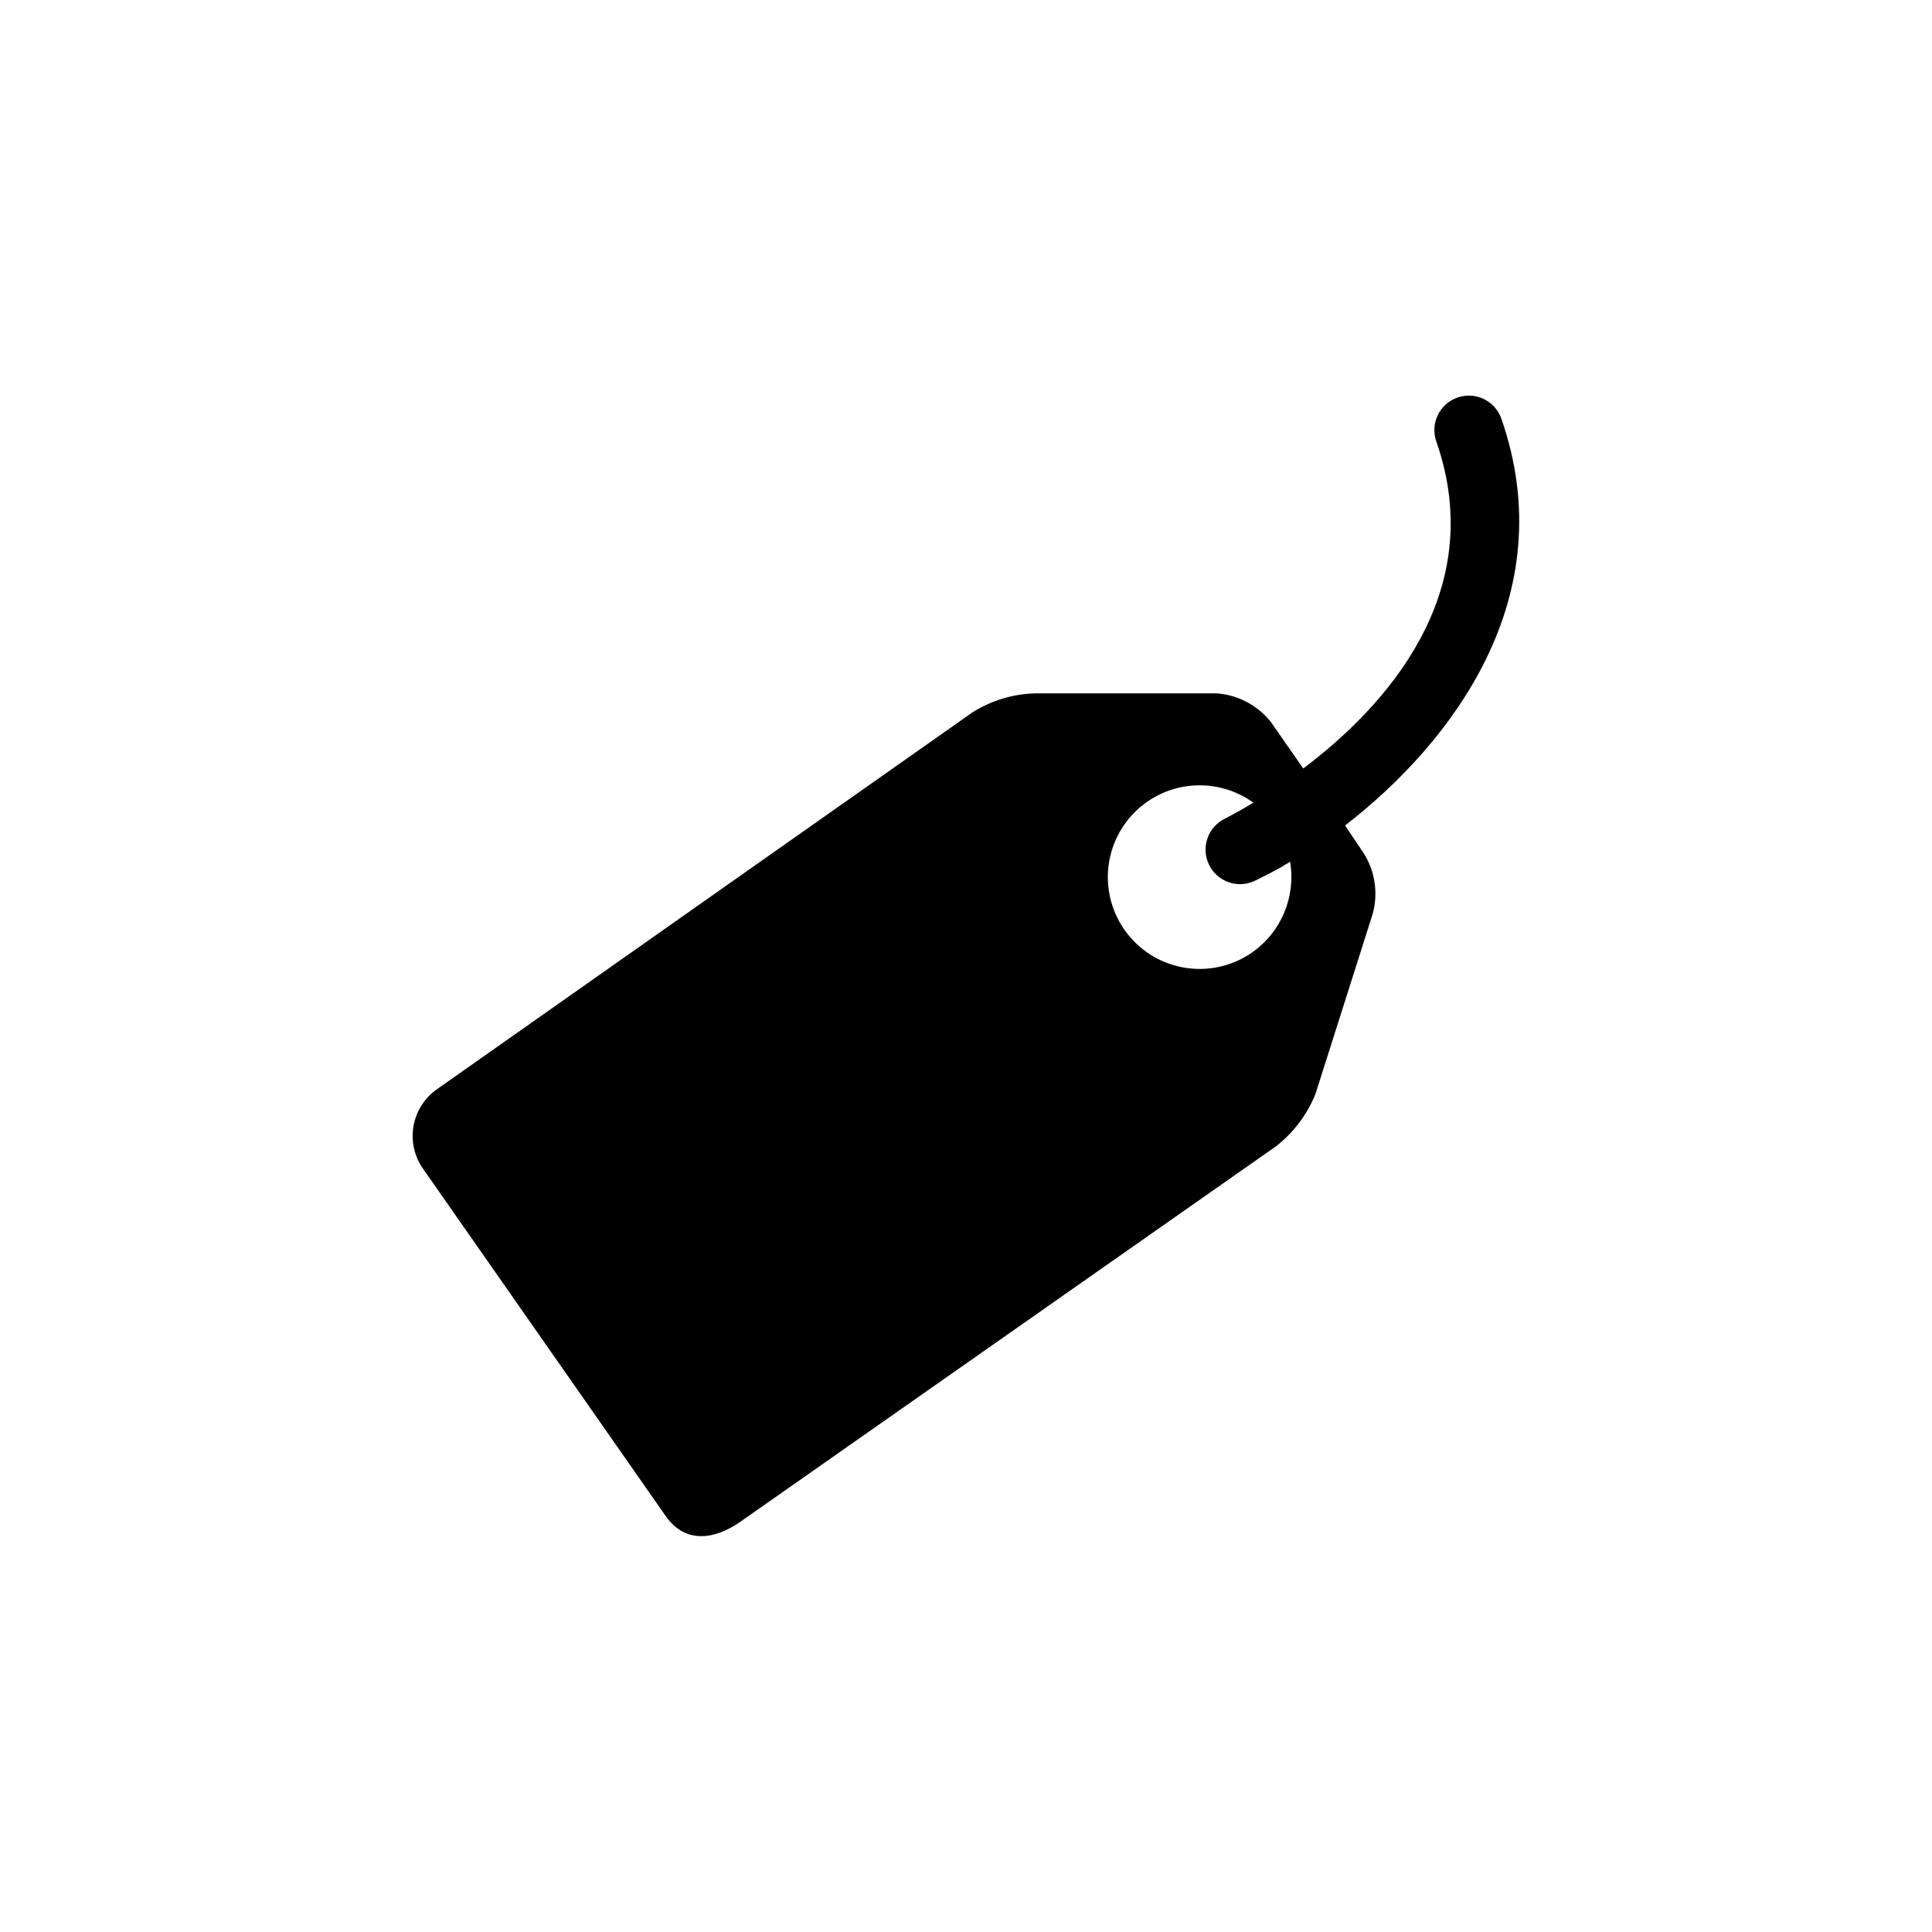
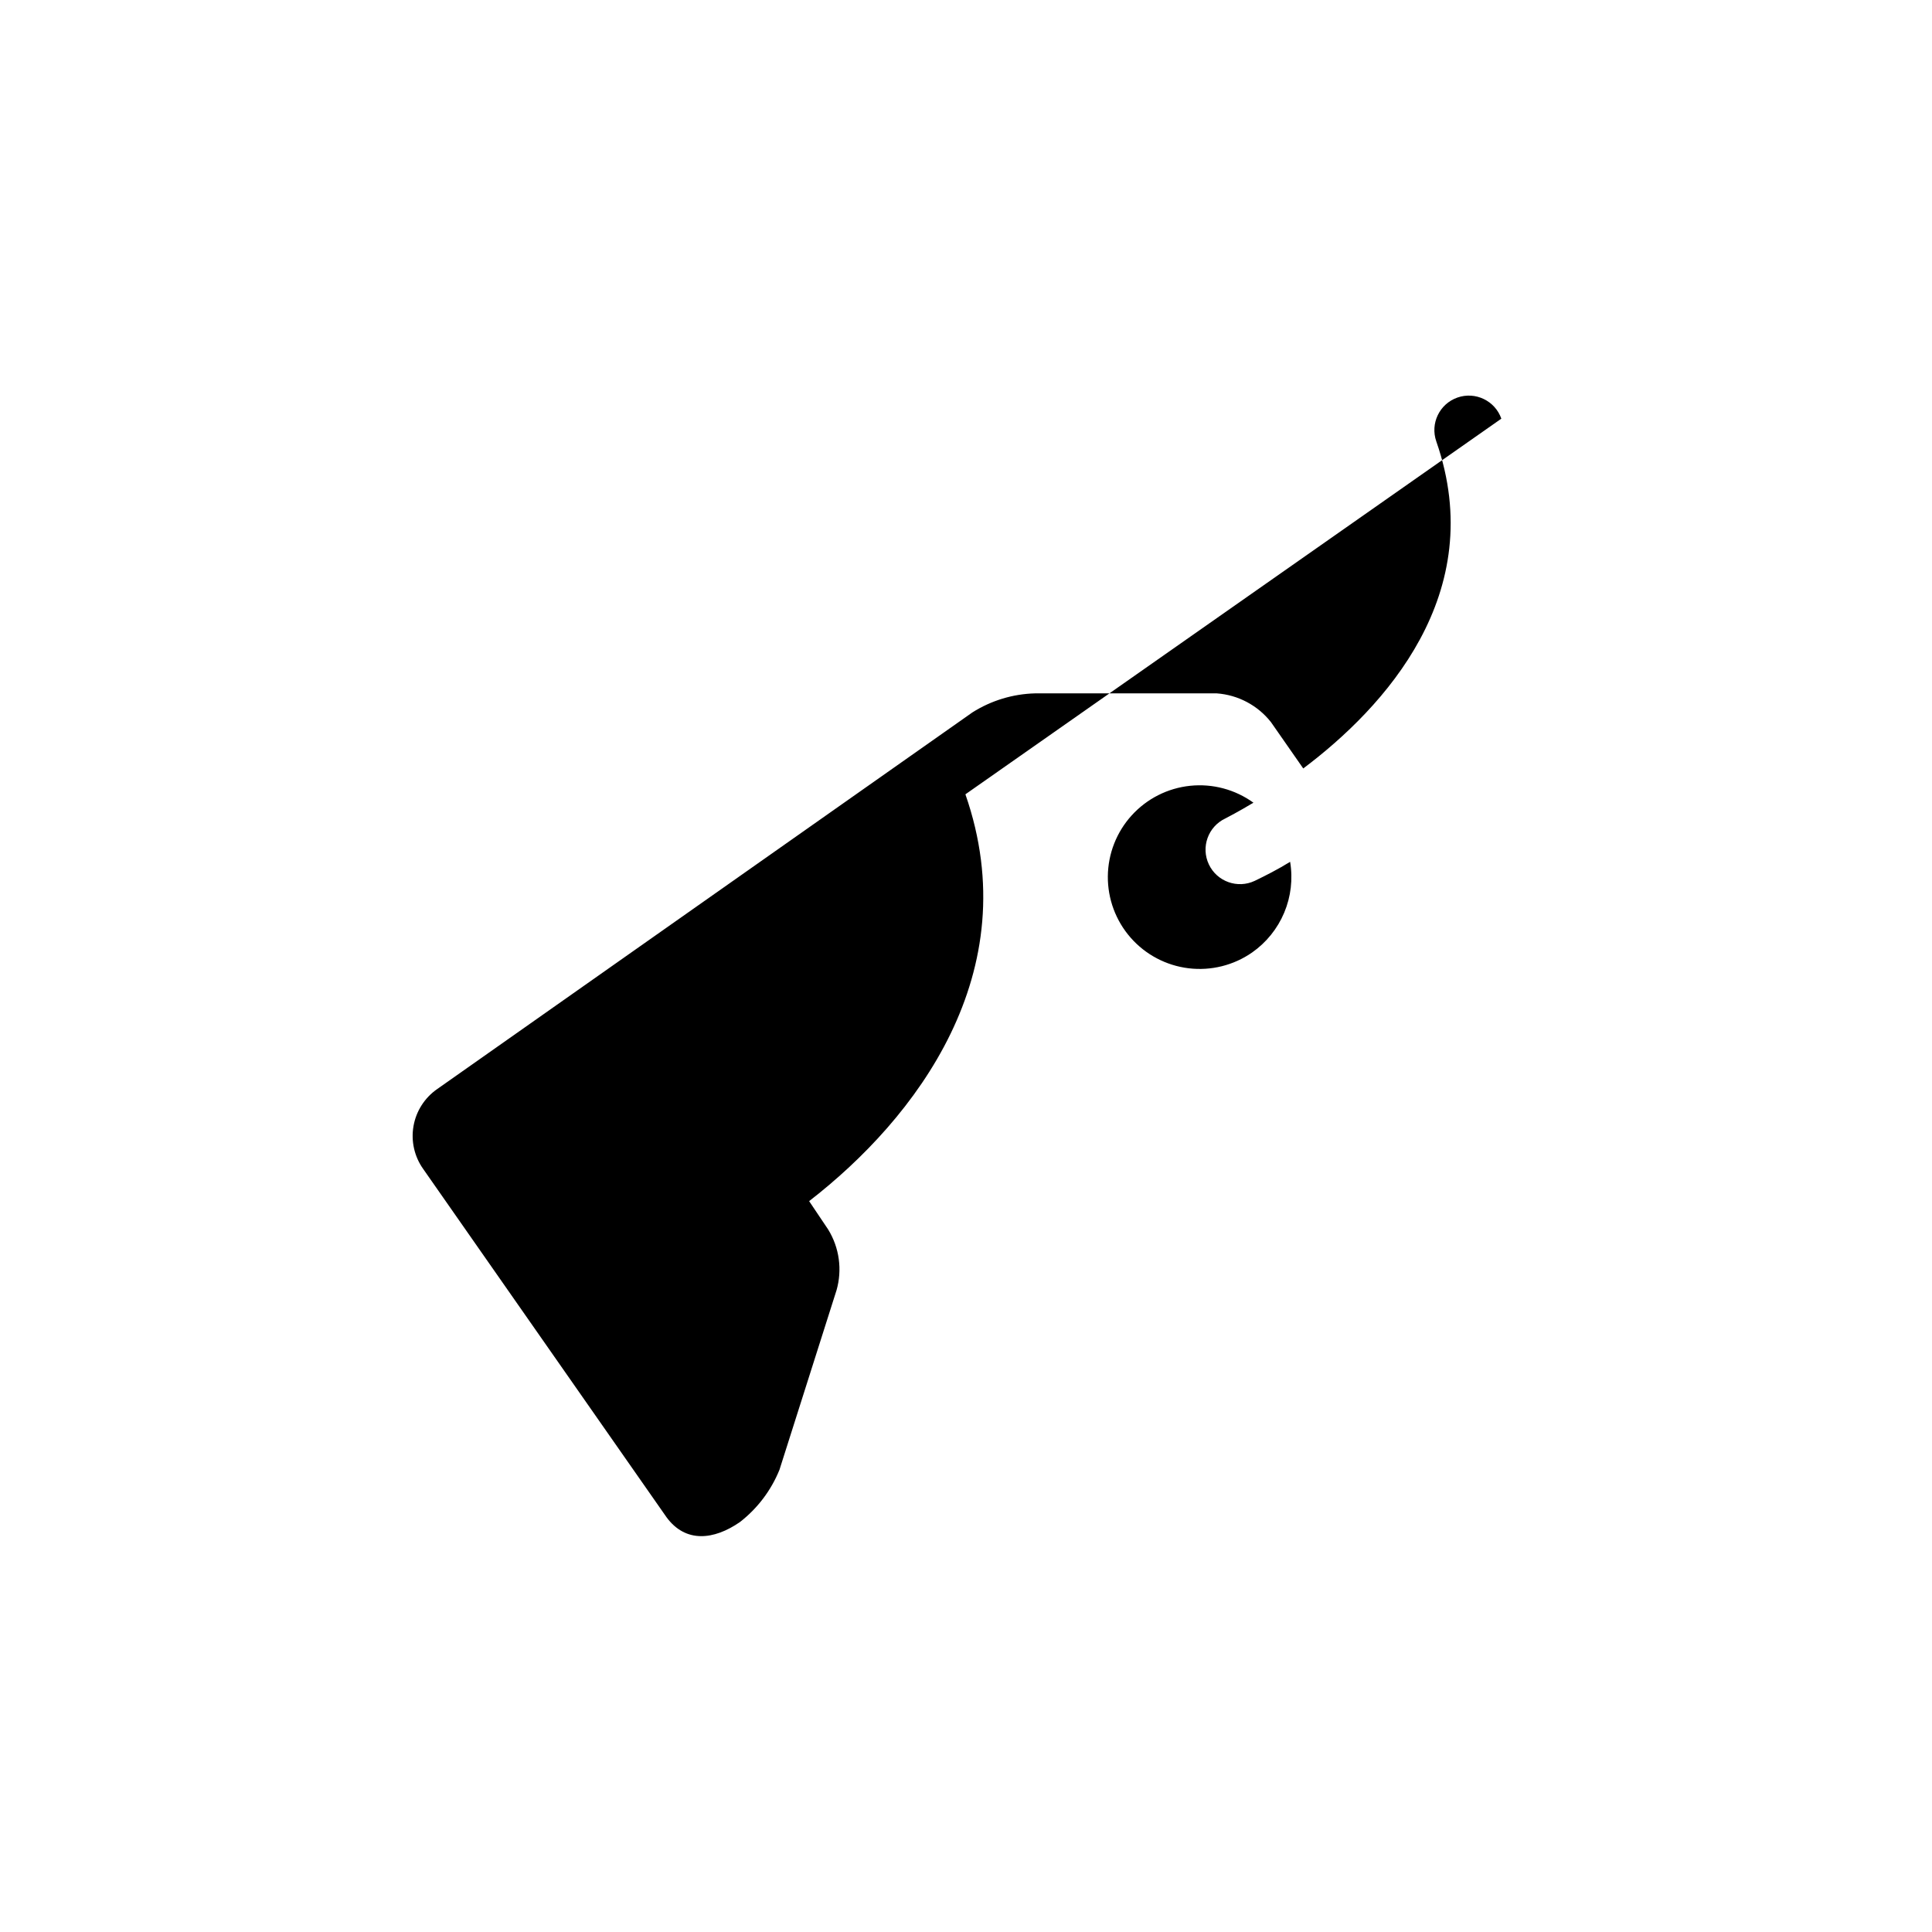
<svg xmlns="http://www.w3.org/2000/svg" fill="#000000" width="800px" height="800px" version="1.1" viewBox="144 144 512 512">
-   <path d="m541.87 254.95c-1.668-4.758-6.879-7.262-11.637-5.594s-7.262 6.879-5.594 11.637c14.055 40.305-13.805 70.535-35.266 86.656l-8.566-12.293c-3.504-4.438-8.715-7.199-14.359-7.606h-48.164c-5.875 0.156-11.602 1.898-16.574 5.035l-141.82 99.805c-3.332 2.301-5.606 5.84-6.305 9.824-0.703 3.988 0.227 8.09 2.574 11.387l64.488 92.297c5.039 6.852 12.543 6.047 19.445 1.258l142.03-99.551c4.652-3.613 8.266-8.395 10.477-13.852l15.113-47.559 0.004-0.004c1.559-5.445 0.754-11.297-2.219-16.121l-5.039-7.508c28.266-21.863 57.891-60.508 41.414-107.81zm-66.051 141.47c-4.906 3.414-10.902 4.902-16.84 4.18-5.938-0.723-11.402-3.609-15.348-8.105-3.941-4.496-6.094-10.285-6.043-16.266 0.055-5.981 2.309-11.734 6.332-16.156 4.023-4.426 9.539-7.215 15.488-7.832 5.949-0.617 11.918 0.977 16.766 4.481-4.133 2.469-6.953 3.93-7.457 4.18-4.562 2.156-6.516 7.606-4.359 12.168s7.606 6.516 12.168 4.359c2.922-1.41 6.098-3.023 9.371-5.039 0.758 4.547 0.215 9.219-1.566 13.469-1.785 4.254-4.734 7.914-8.512 10.562z" />
+   <path d="m541.87 254.95c-1.668-4.758-6.879-7.262-11.637-5.594s-7.262 6.879-5.594 11.637c14.055 40.305-13.805 70.535-35.266 86.656l-8.566-12.293c-3.504-4.438-8.715-7.199-14.359-7.606h-48.164c-5.875 0.156-11.602 1.898-16.574 5.035l-141.82 99.805c-3.332 2.301-5.606 5.84-6.305 9.824-0.703 3.988 0.227 8.09 2.574 11.387l64.488 92.297c5.039 6.852 12.543 6.047 19.445 1.258c4.652-3.613 8.266-8.395 10.477-13.852l15.113-47.559 0.004-0.004c1.559-5.445 0.754-11.297-2.219-16.121l-5.039-7.508c28.266-21.863 57.891-60.508 41.414-107.81zm-66.051 141.47c-4.906 3.414-10.902 4.902-16.84 4.18-5.938-0.723-11.402-3.609-15.348-8.105-3.941-4.496-6.094-10.285-6.043-16.266 0.055-5.981 2.309-11.734 6.332-16.156 4.023-4.426 9.539-7.215 15.488-7.832 5.949-0.617 11.918 0.977 16.766 4.481-4.133 2.469-6.953 3.93-7.457 4.18-4.562 2.156-6.516 7.606-4.359 12.168s7.606 6.516 12.168 4.359c2.922-1.41 6.098-3.023 9.371-5.039 0.758 4.547 0.215 9.219-1.566 13.469-1.785 4.254-4.734 7.914-8.512 10.562z" />
</svg>